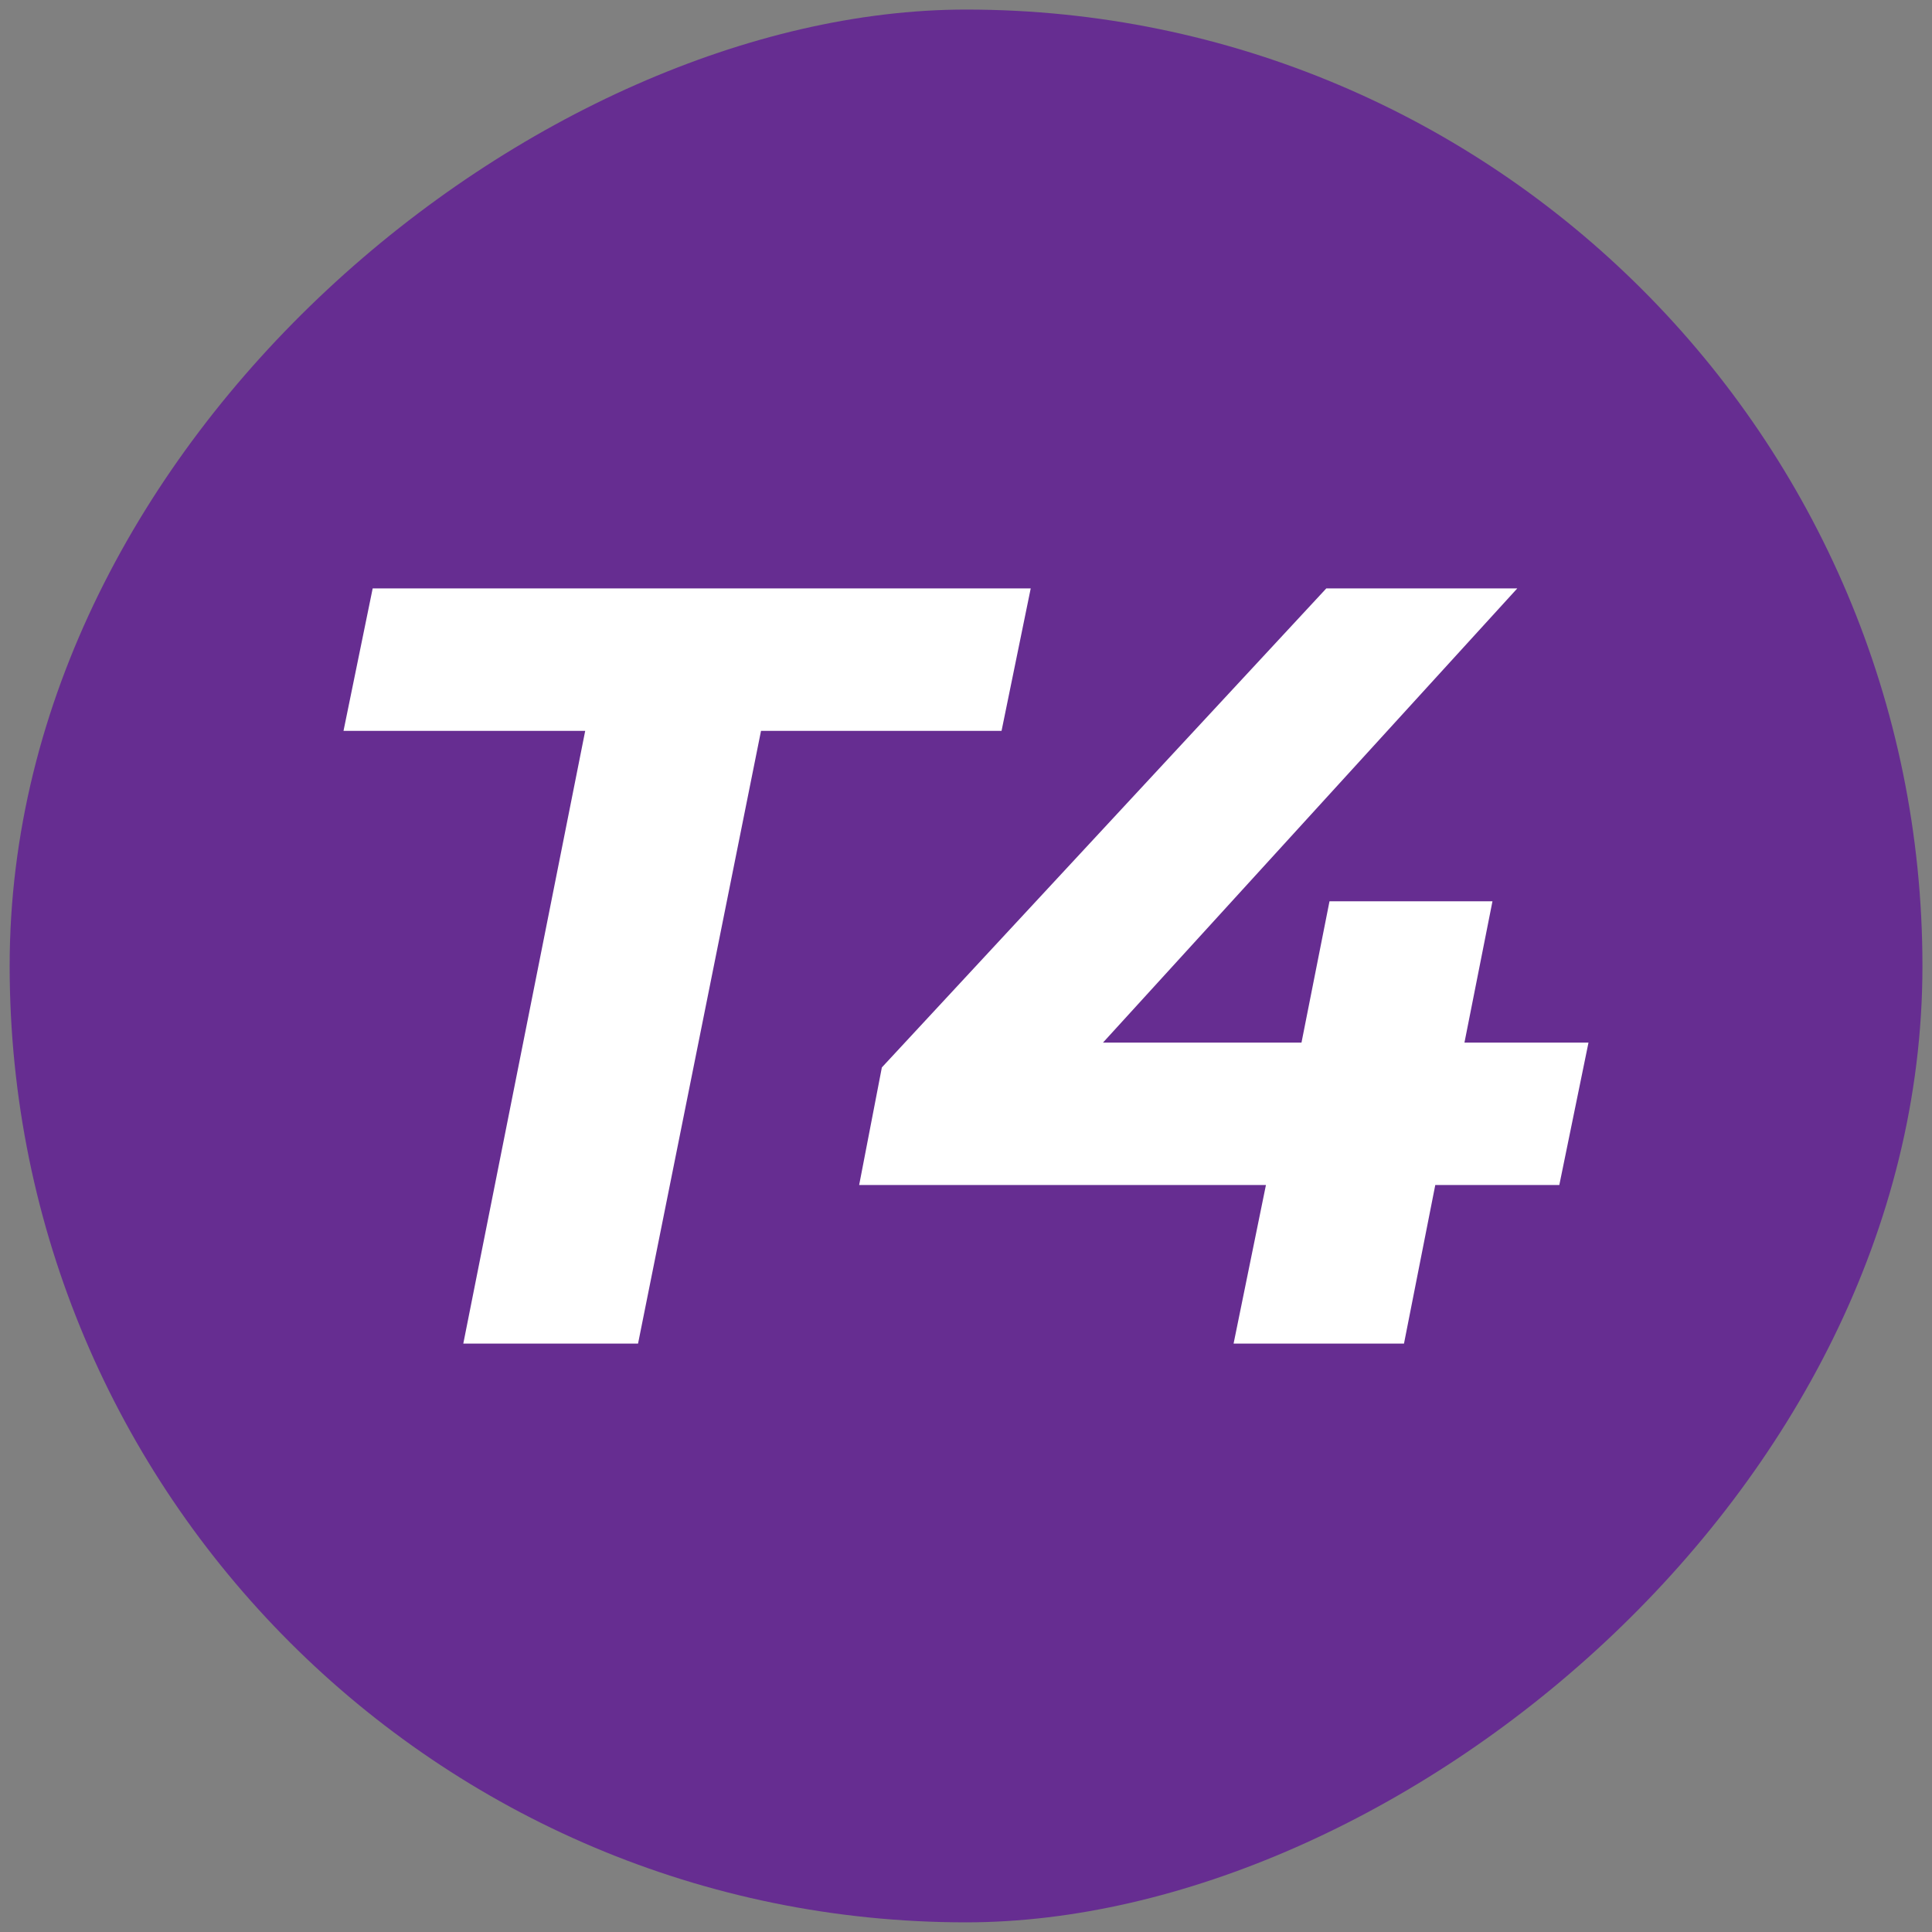
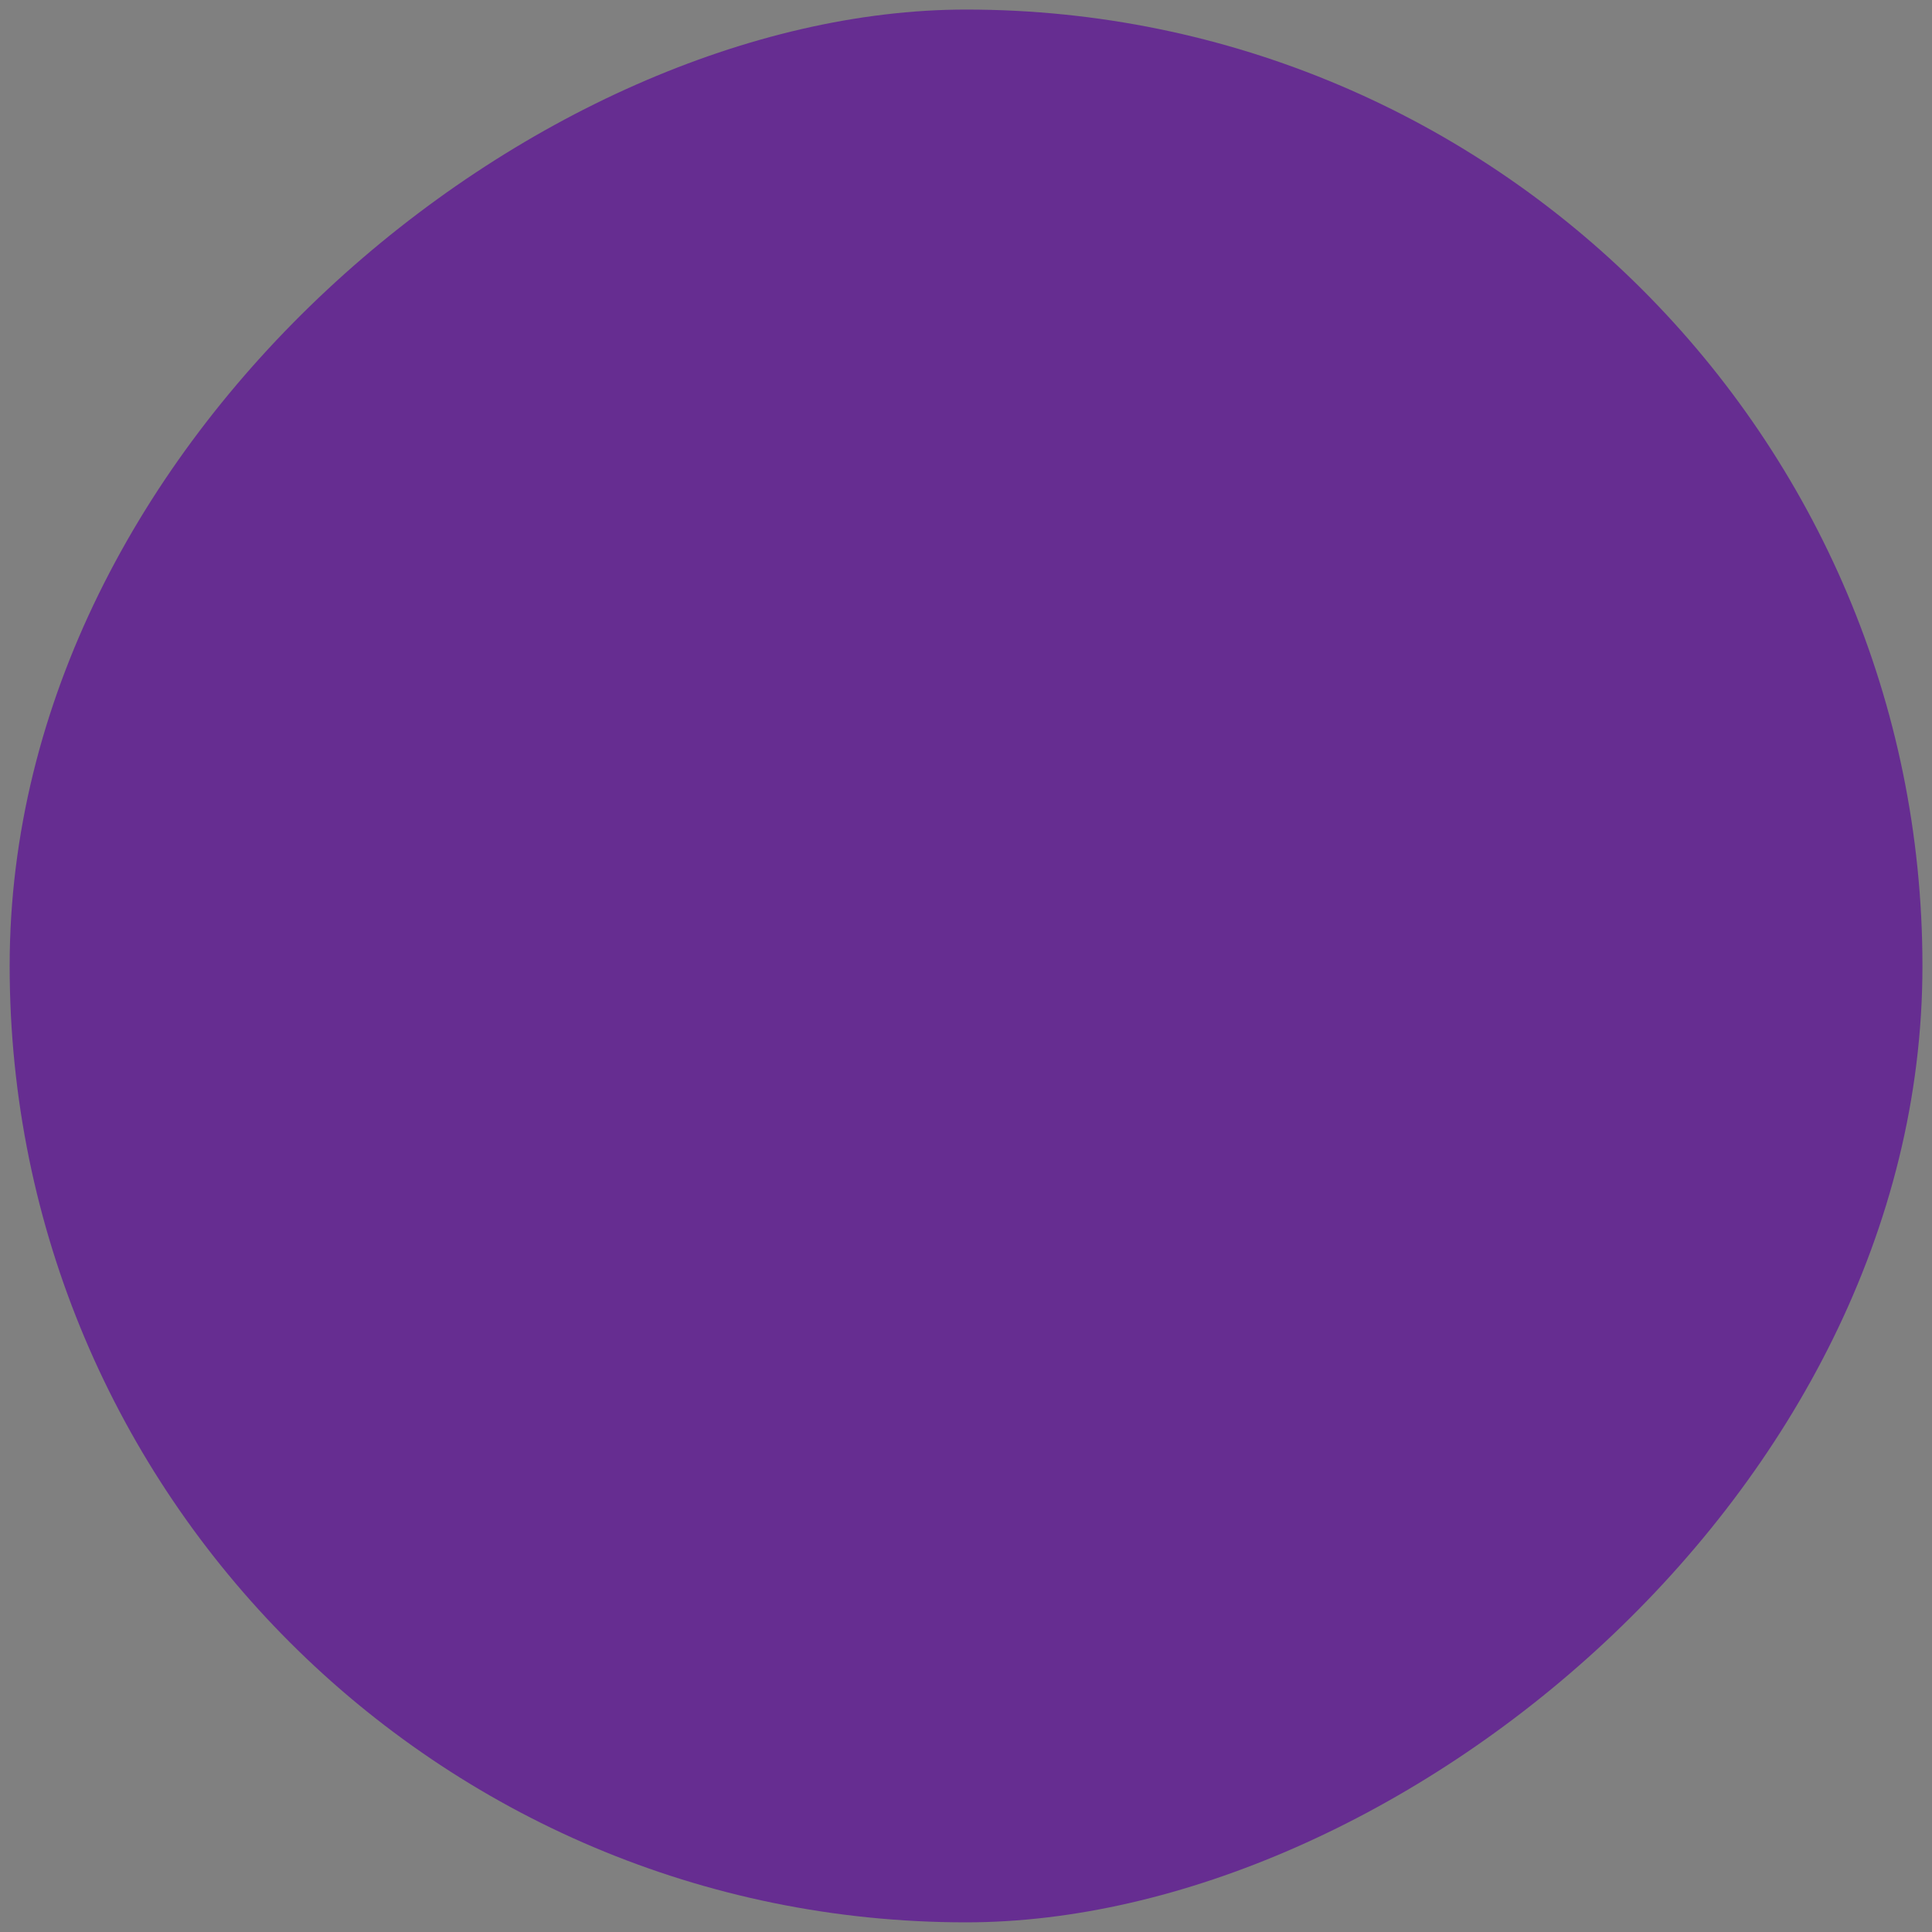
<svg xmlns="http://www.w3.org/2000/svg" id="Layer_1" data-name="Layer 1" viewBox="0 0 200 200">
  <rect x="0" y="0" width="200" height="200" fill="#808080" stroke="none" />
  <defs>
    <style> .cls-1 { fill: #fff; } .cls-2 { fill: #662d91; } </style>
  </defs>
  <rect class="cls-2" x="1" y="1" width="198.01" height="198.01" rx="99" ry="99" transform="translate(0 200) rotate(-90)" />
  <g>
-     <polygon class="cls-1" points="66.05 139.09 47.96 139.09 60.58 75.66 35.56 75.66 38.58 60.91 106.7 60.91 103.68 75.66 78.78 75.66 66.05 139.09" />
-     <polygon class="cls-1" points="161.42 122.67 148.58 122.67 145.34 139.09 127.7 139.09 131.05 122.67 88.94 122.67 91.29 110.5 137.3 60.91 157.07 60.91 114.18 107.93 134.73 107.93 137.63 93.3 154.5 93.3 151.6 107.93 164.44 107.93 161.42 122.67" />
-   </g>
+     </g>
</svg>